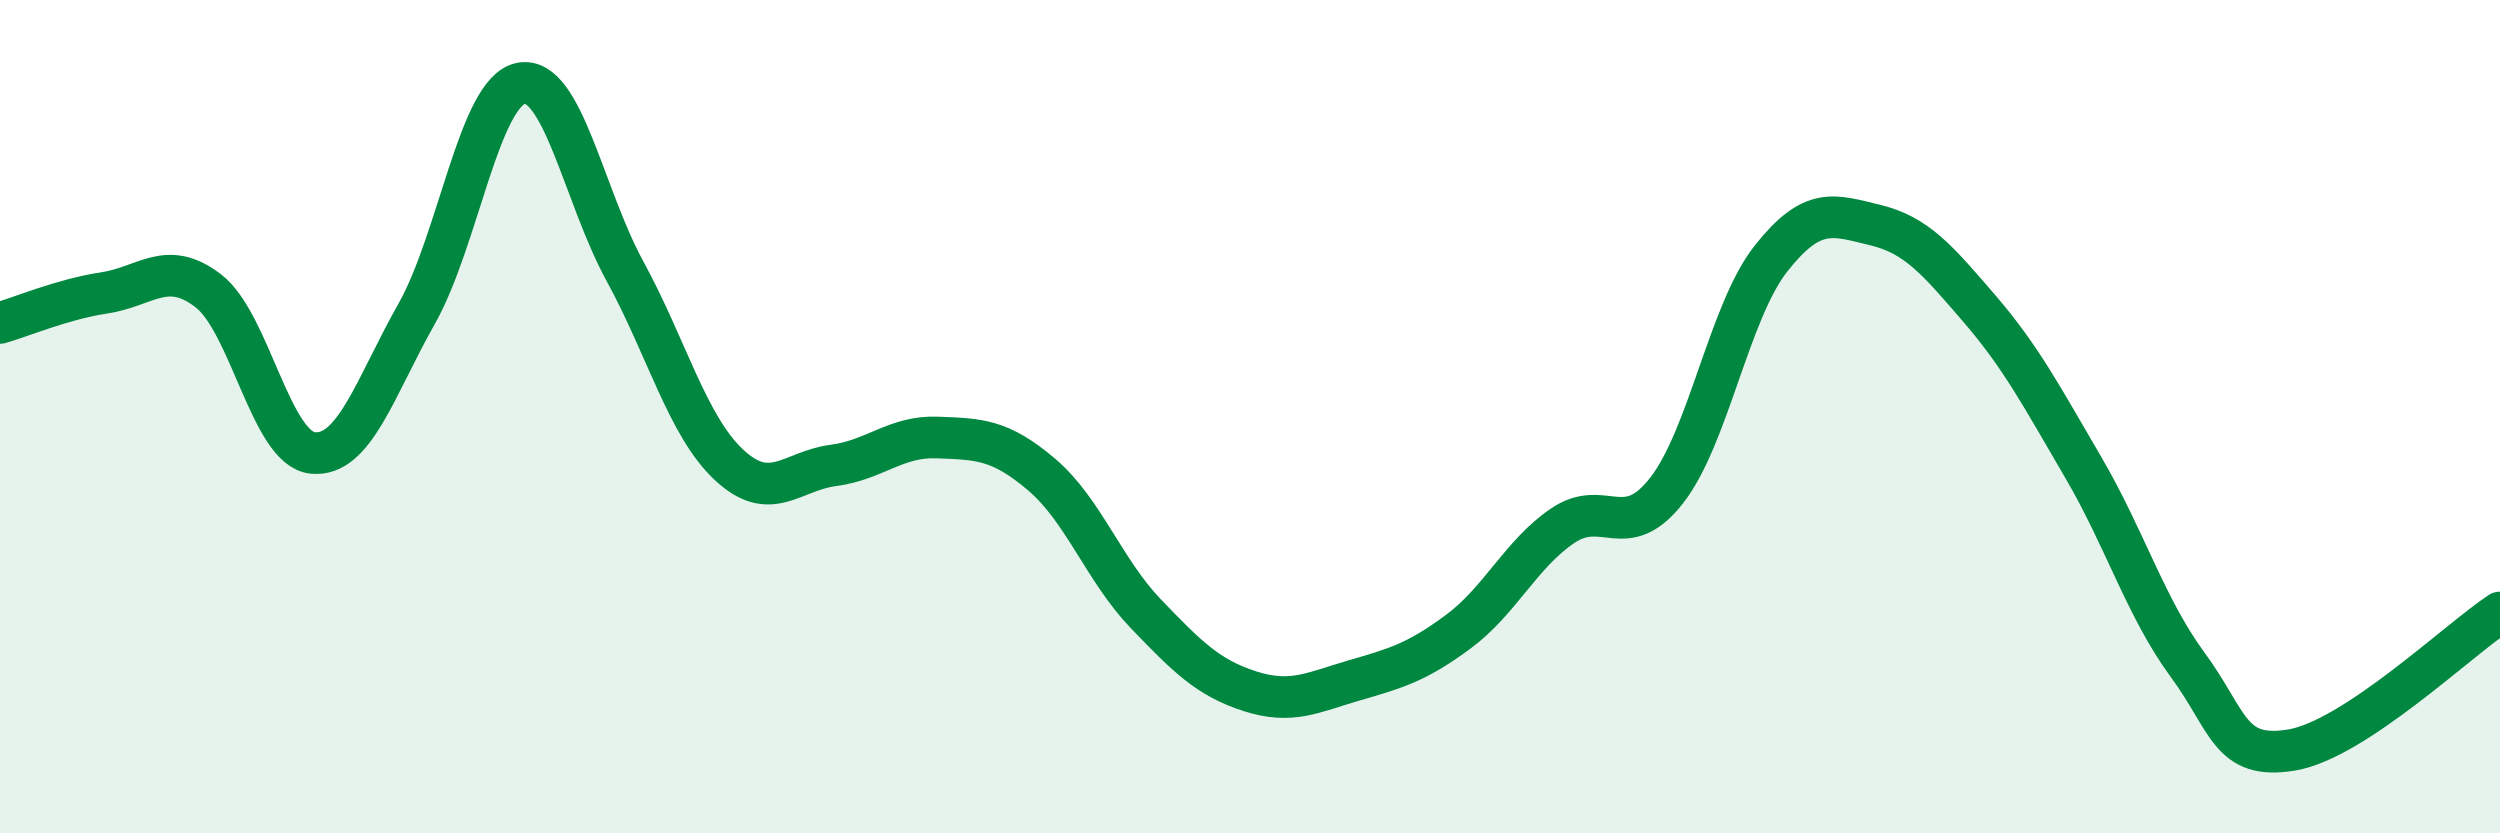
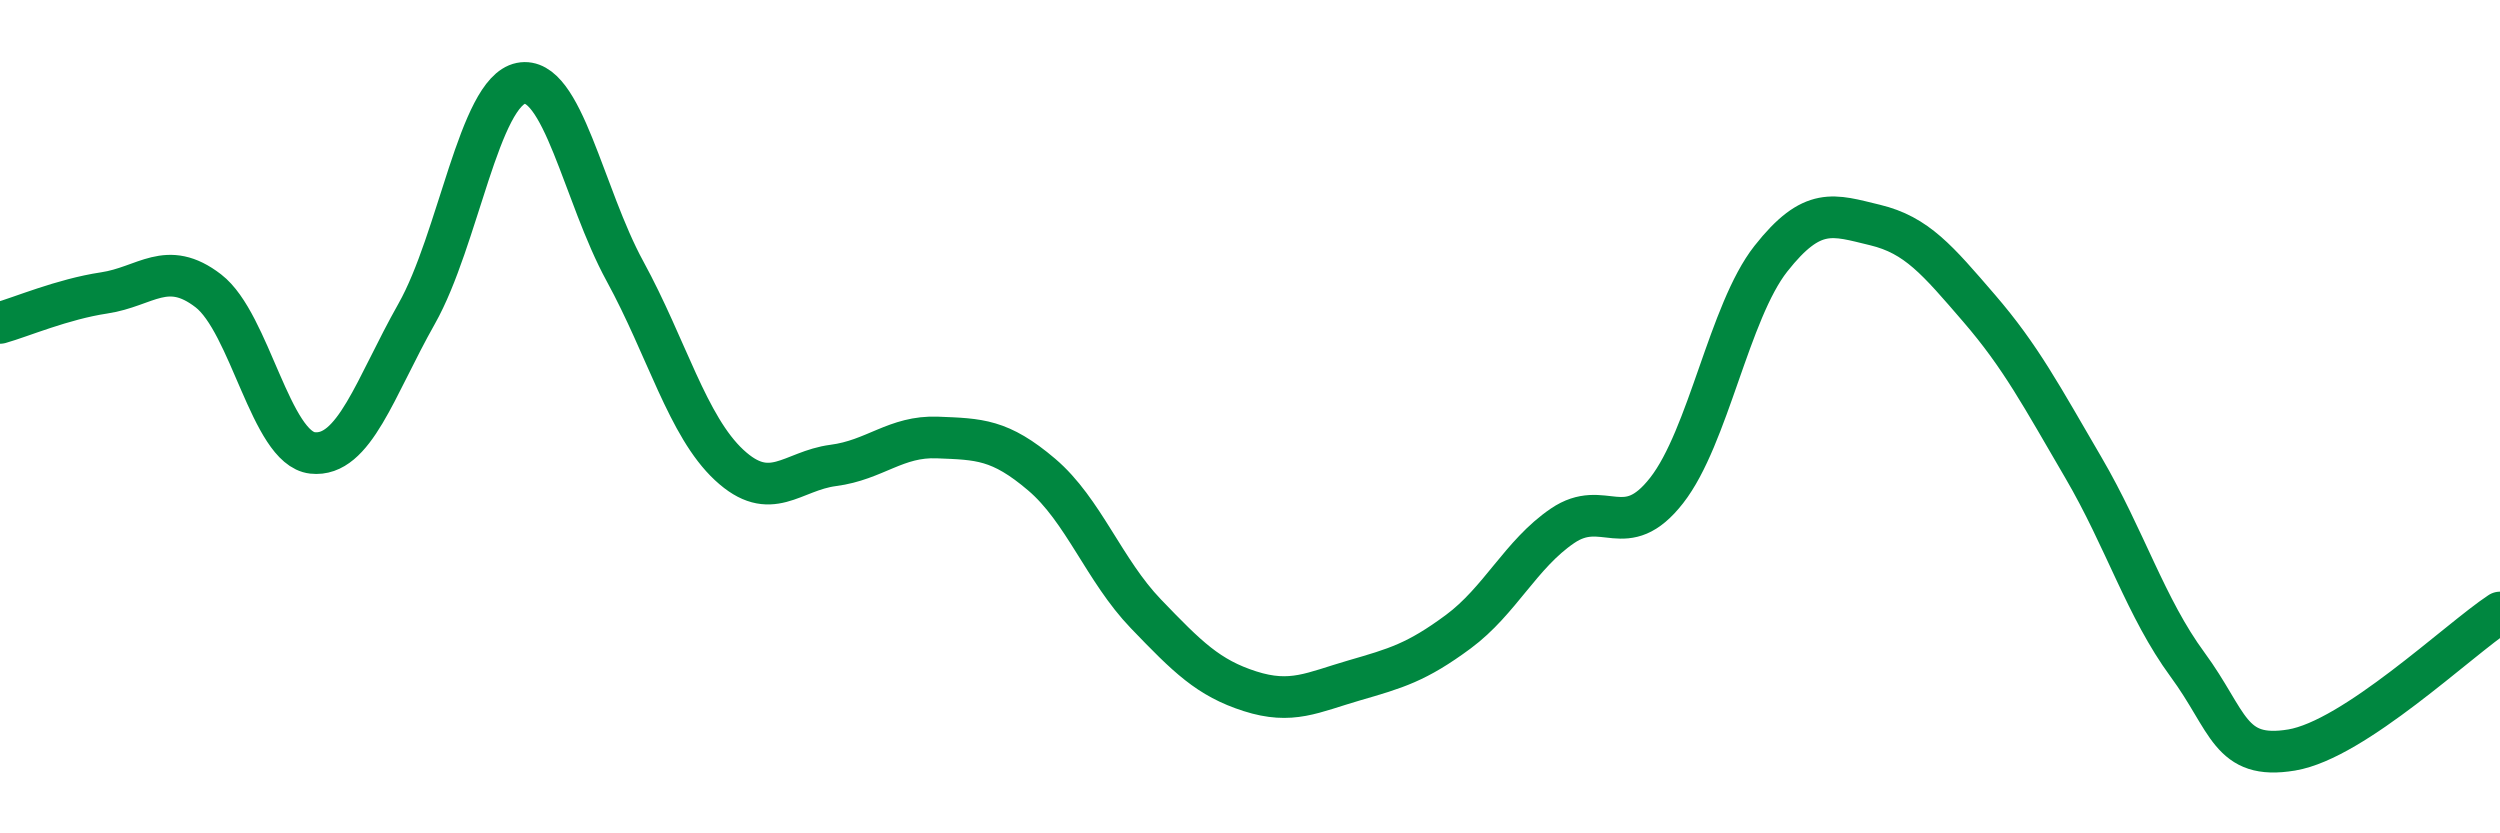
<svg xmlns="http://www.w3.org/2000/svg" width="60" height="20" viewBox="0 0 60 20">
-   <path d="M 0,7.75 C 0.5,7.61 1.5,7.18 2.5,7.03 C 3.5,6.88 4,6.21 5,6.98 C 6,7.75 6.5,10.76 7.5,10.87 C 8.5,10.98 9,9.3 10,7.53 C 11,5.76 11.5,2.2 12.5,2 C 13.5,1.8 14,4.68 15,6.51 C 16,8.34 16.5,10.23 17.5,11.16 C 18.5,12.09 19,11.3 20,11.17 C 21,11.04 21.5,10.46 22.5,10.5 C 23.5,10.54 24,10.54 25,11.39 C 26,12.24 26.5,13.69 27.5,14.73 C 28.5,15.77 29,16.27 30,16.59 C 31,16.91 31.5,16.62 32.5,16.33 C 33.5,16.04 34,15.9 35,15.16 C 36,14.42 36.5,13.3 37.5,12.62 C 38.5,11.94 39,13.05 40,11.77 C 41,10.49 41.5,7.48 42.5,6.21 C 43.5,4.94 44,5.16 45,5.4 C 46,5.64 46.5,6.24 47.5,7.4 C 48.5,8.56 49,9.51 50,11.22 C 51,12.93 51.5,14.59 52.5,15.95 C 53.5,17.31 53.5,18.25 55,18 C 56.5,17.75 59,15.36 60,14.7L60 20L0 20Z" fill="#008740" opacity="0.1" stroke-linecap="round" stroke-linejoin="round" />
  <path d="M 0,7.75 C 0.5,7.61 1.5,7.18 2.5,7.03 C 3.5,6.88 4,6.21 5,6.98 C 6,7.75 6.5,10.76 7.5,10.87 C 8.5,10.98 9,9.3 10,7.53 C 11,5.76 11.5,2.2 12.5,2 C 13.5,1.8 14,4.68 15,6.51 C 16,8.34 16.5,10.23 17.5,11.16 C 18.5,12.09 19,11.3 20,11.17 C 21,11.04 21.5,10.46 22.5,10.5 C 23.5,10.54 24,10.54 25,11.39 C 26,12.24 26.5,13.69 27.5,14.73 C 28.5,15.77 29,16.27 30,16.59 C 31,16.91 31.5,16.62 32.5,16.33 C 33.5,16.04 34,15.9 35,15.16 C 36,14.42 36.5,13.3 37.5,12.62 C 38.5,11.94 39,13.05 40,11.77 C 41,10.49 41.5,7.48 42.5,6.21 C 43.5,4.94 44,5.16 45,5.4 C 46,5.64 46.5,6.24 47.5,7.4 C 48.5,8.56 49,9.51 50,11.22 C 51,12.93 51.5,14.59 52.5,15.95 C 53.5,17.31 53.5,18.25 55,18 C 56.5,17.75 59,15.36 60,14.7" stroke="#008740" stroke-width="1" fill="none" stroke-linecap="round" stroke-linejoin="round" />
</svg>